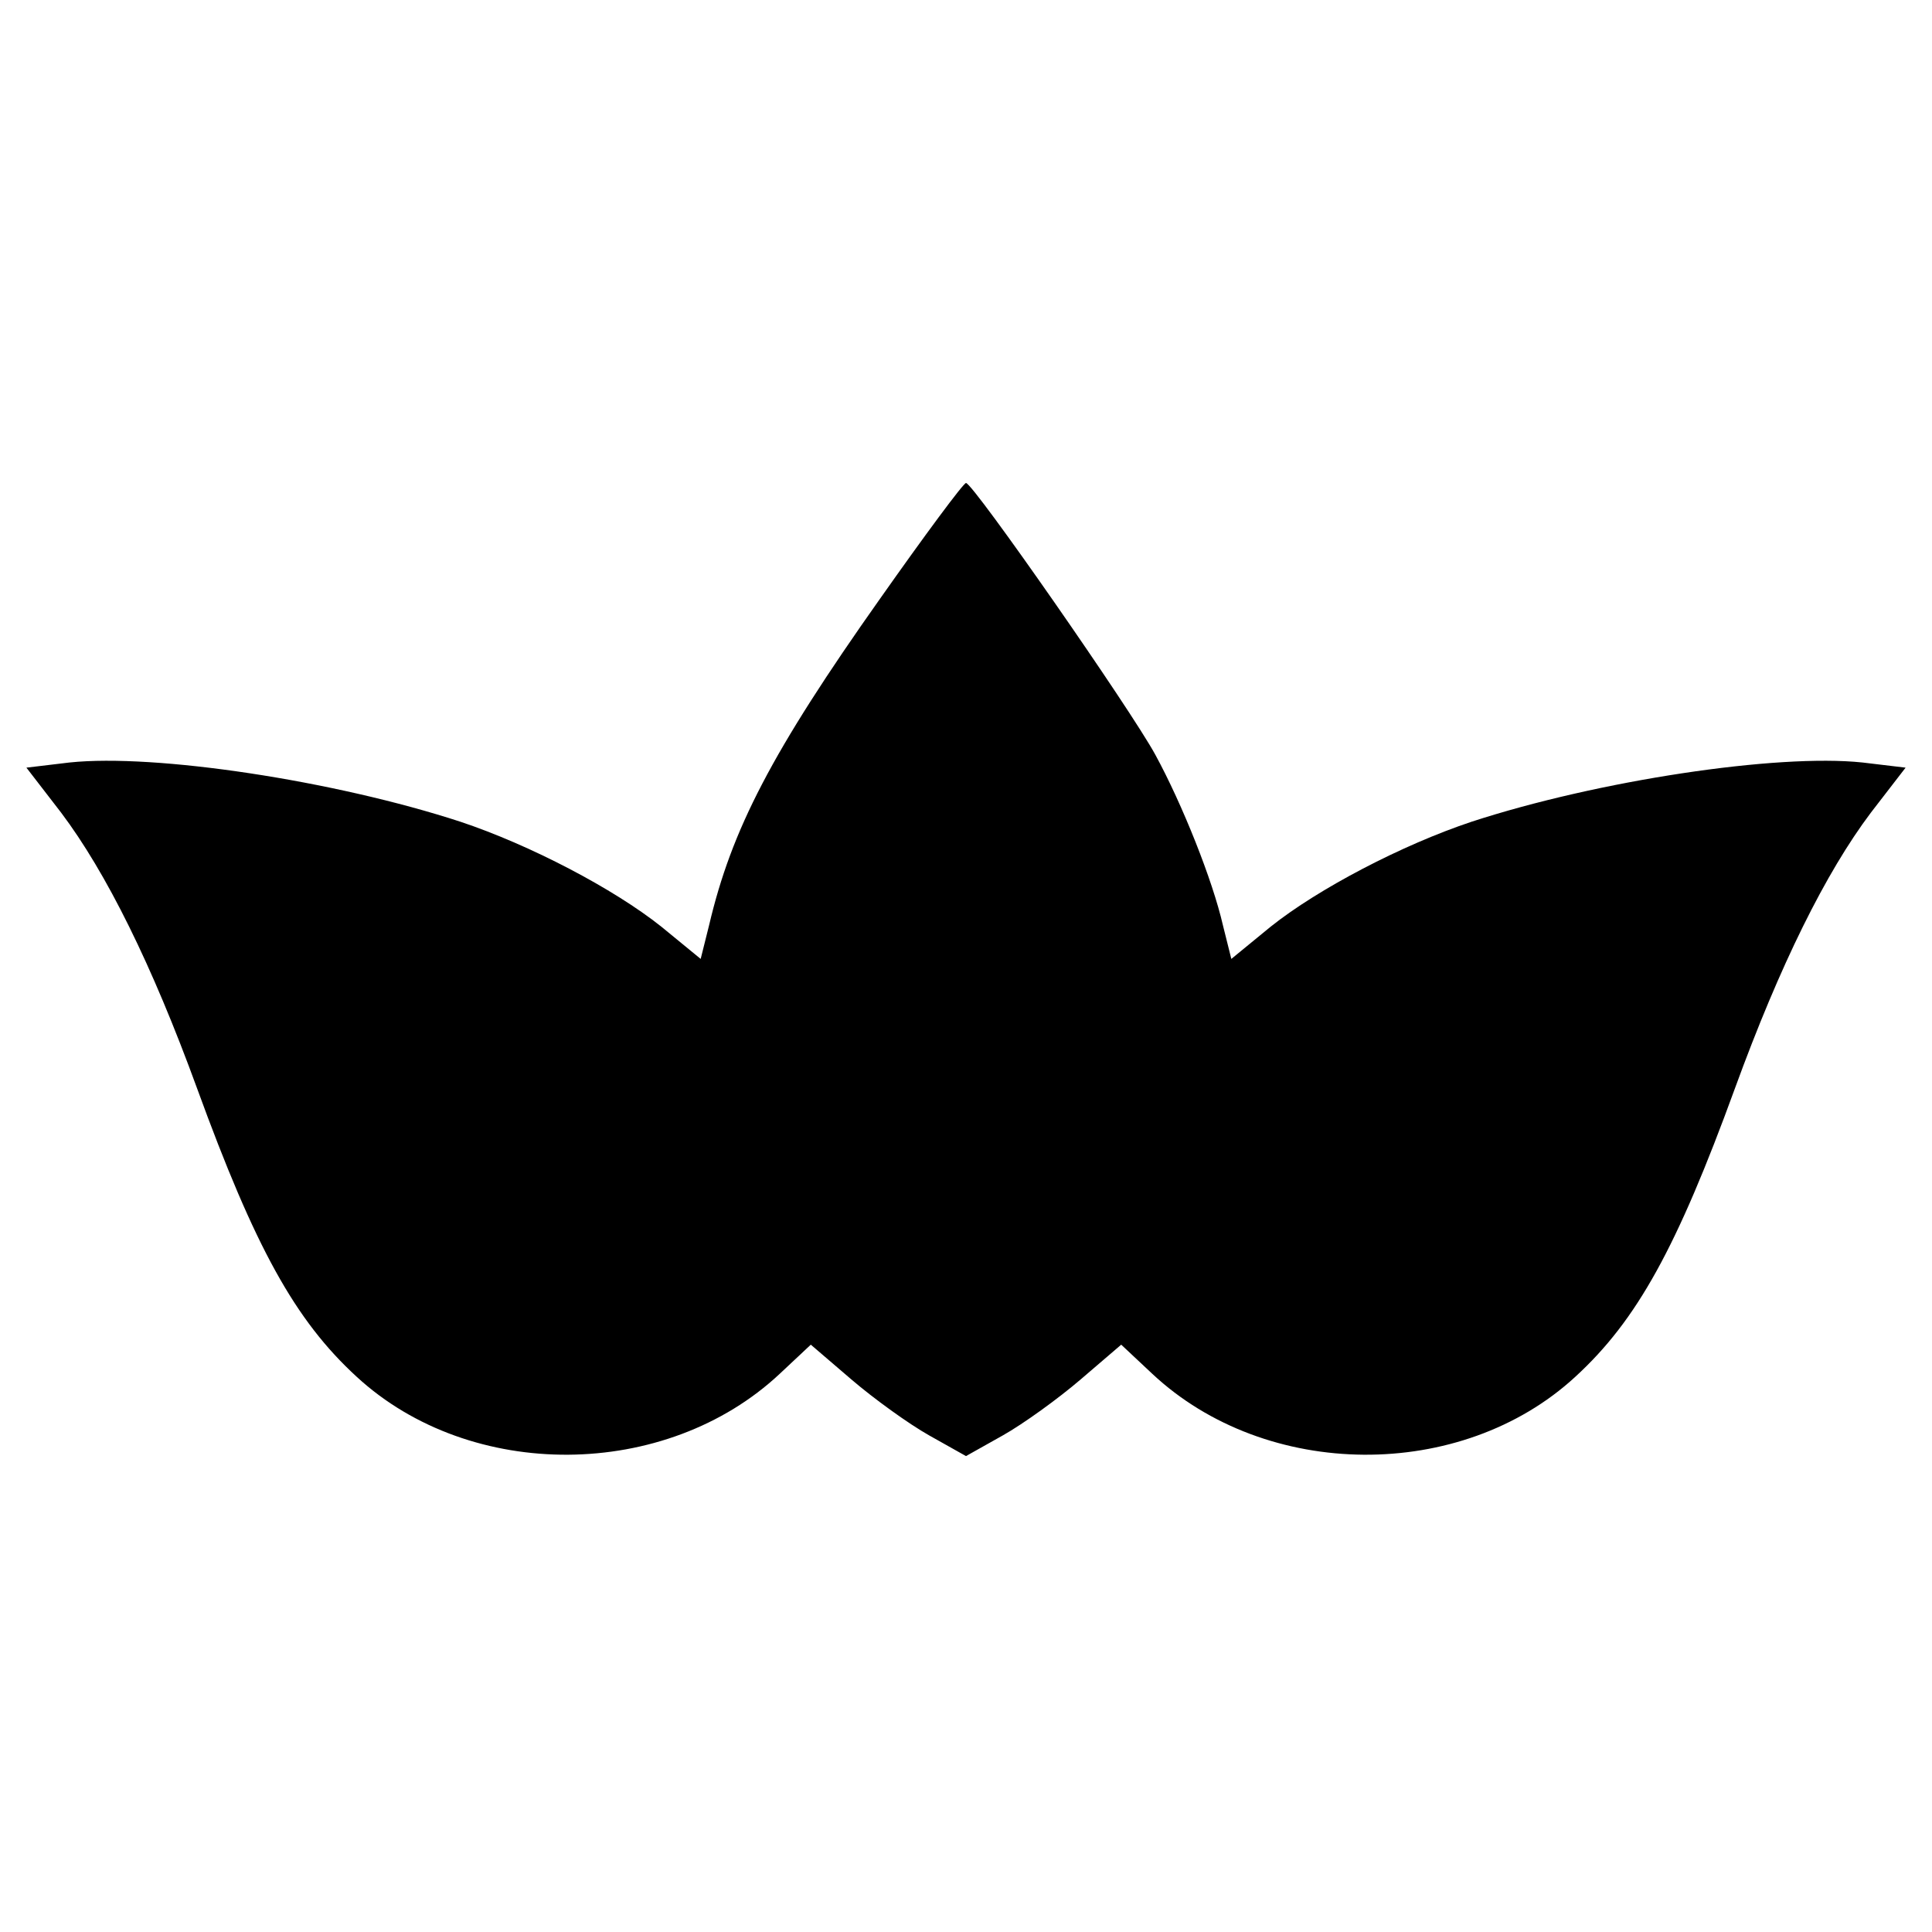
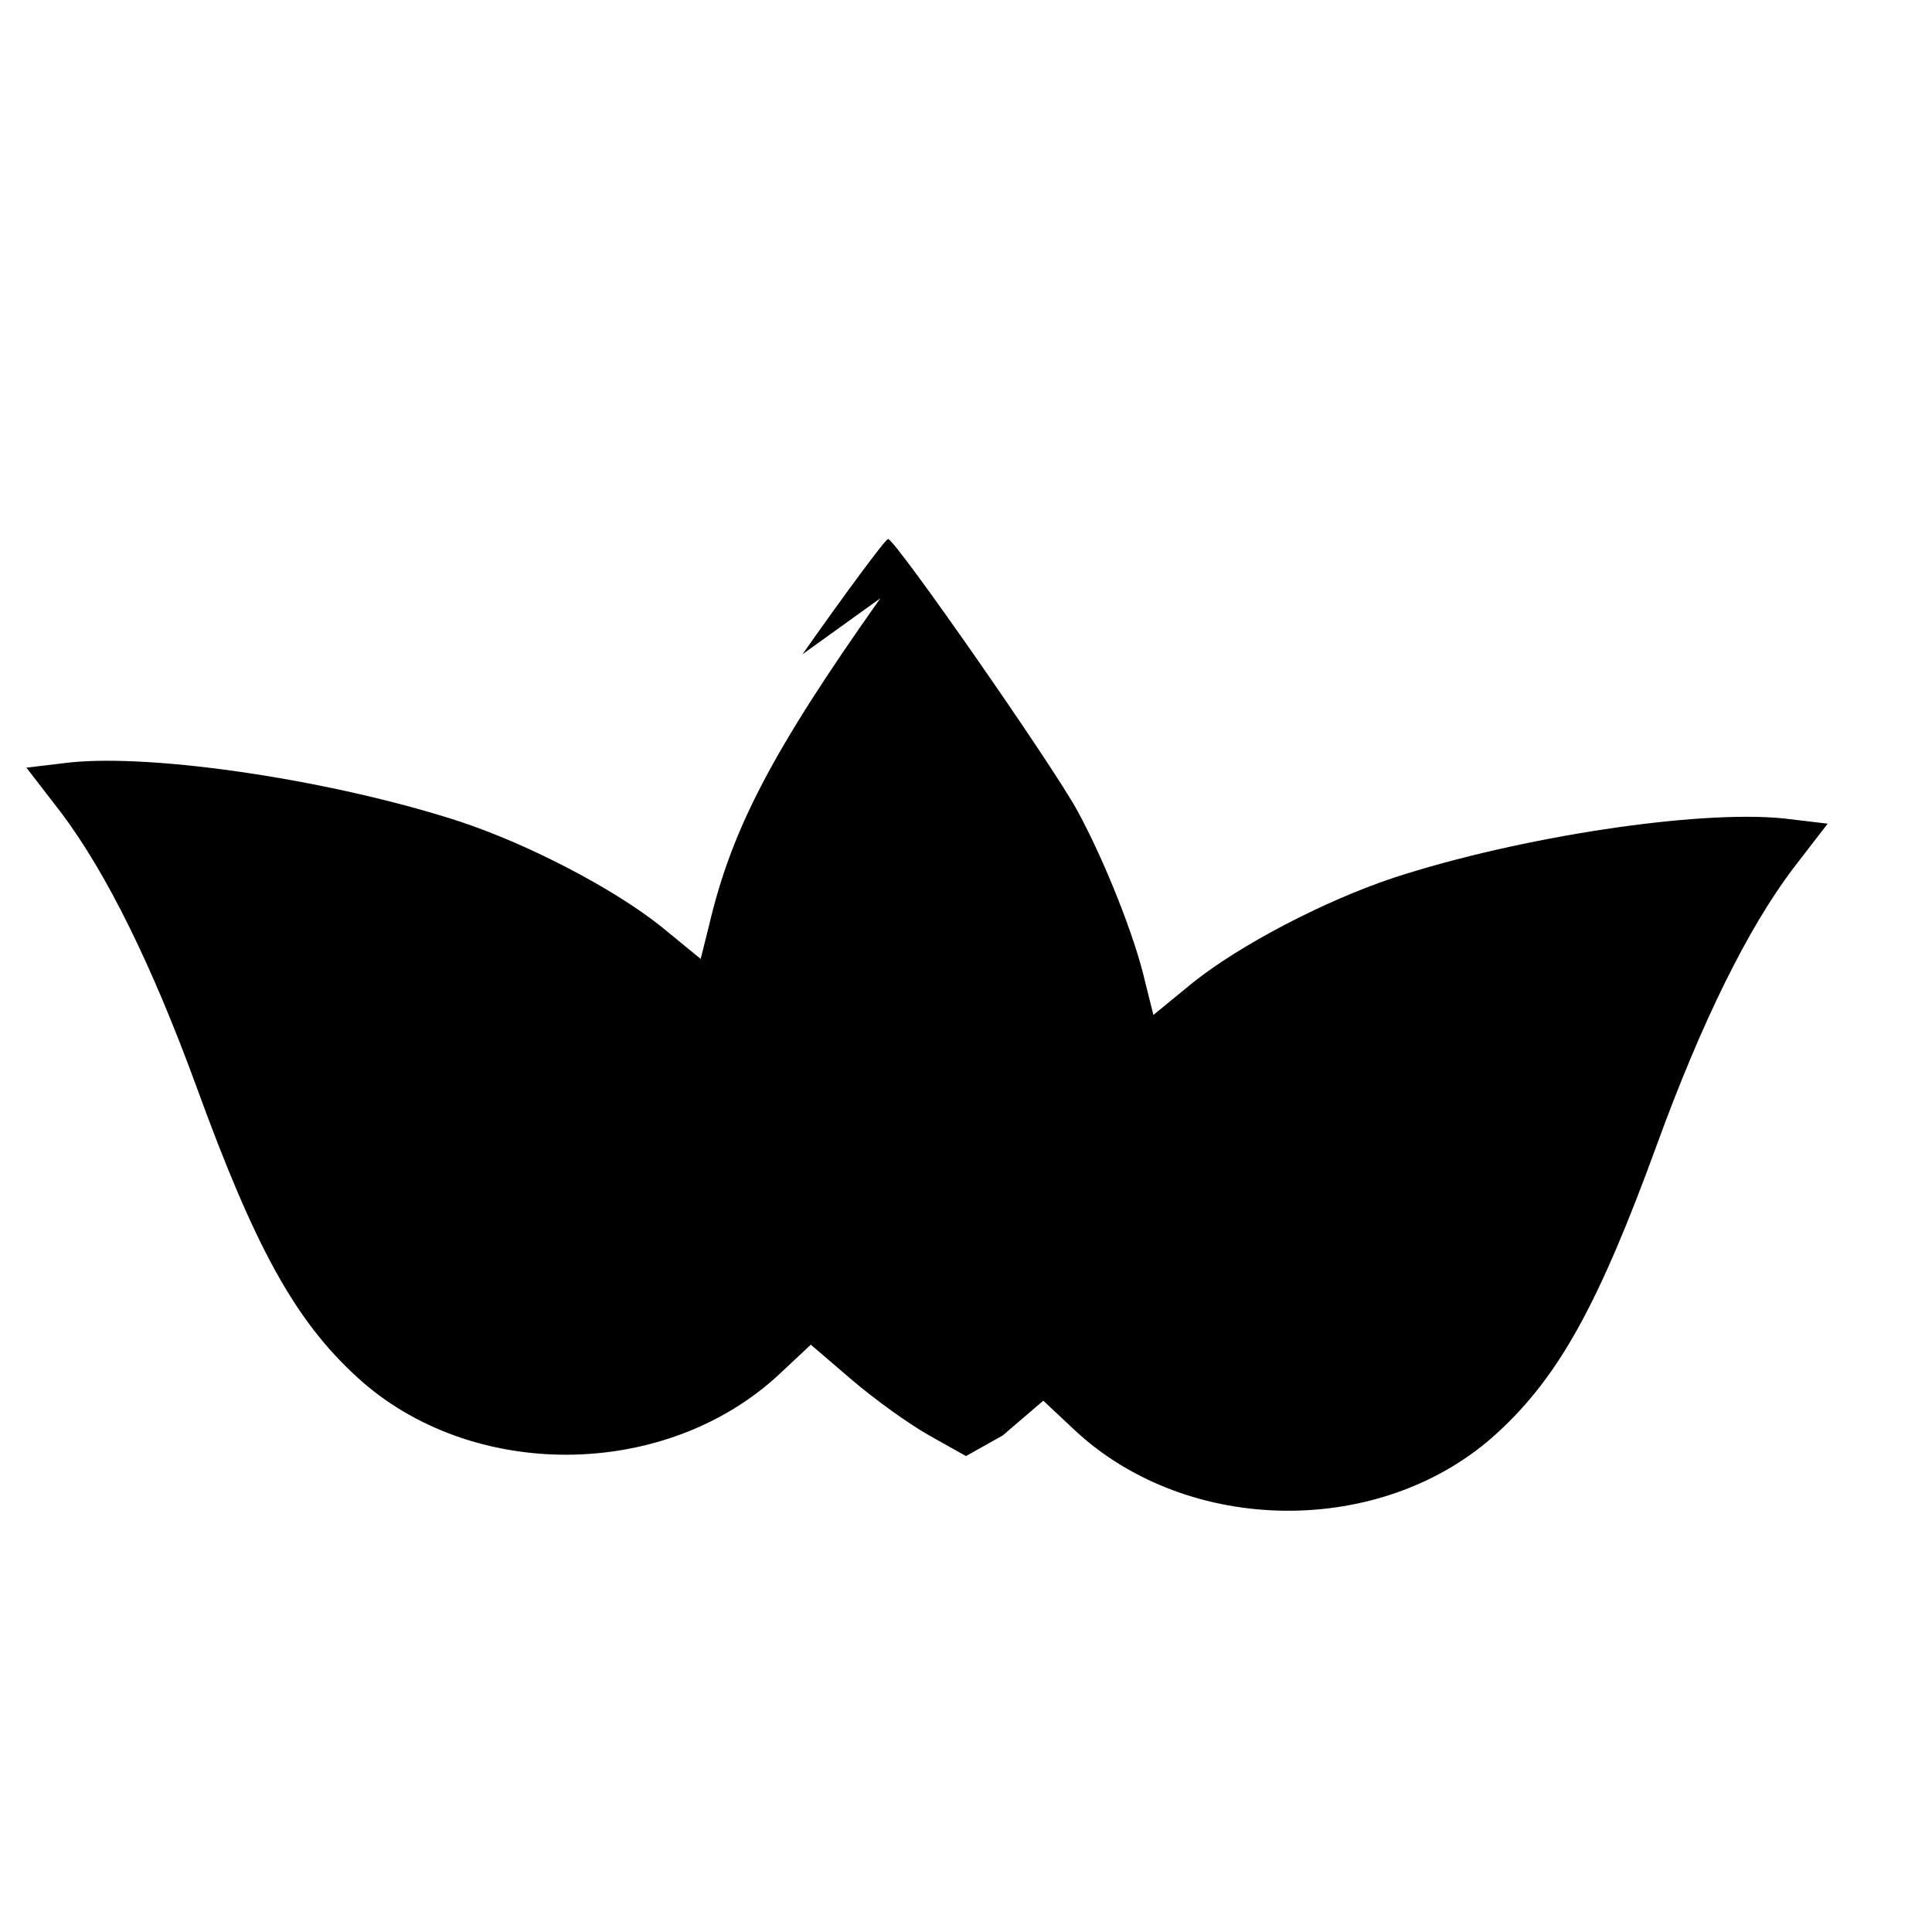
<svg xmlns="http://www.w3.org/2000/svg" version="1.0" width="300pt" height="300pt" viewBox="0 0 300 300" preserveAspectRatio="xMidYMid meet">
  <g transform="translate(0,300) scale(0.1,-0.1)" fill="#000000" stroke="none">
-     <path d="M1367 2071 c-169 -239 -231 -359 -266 -508 l-13 -52 -61 50 c-74 59 -204 127 -312 163 -196 64 -474 106 -607 92 l-67 -8 54 -70 c70 -93 141 -236 211 -428 90 -247 152 -360 248 -448 177 -163 480 -161 657 5 l48 45 63 -54 c35 -30 89 -69 121 -87 l57 -32 57 32 c32 18 86 57 121 87 l63 54 48 -45 c177 -166 480 -168 657 -5 96 88 158 201 248 448 70 192 141 335 211 428 l54 70 -67 8 c-133 14 -411 -28 -607 -92 -108 -36 -238 -104 -312 -163 l-61 -50 -13 52 c-16 70 -63 188 -105 265 -38 70 -283 422 -294 422 -4 0 -64 -81 -133 -179z" />
+     <path d="M1367 2071 c-169 -239 -231 -359 -266 -508 l-13 -52 -61 50 c-74 59 -204 127 -312 163 -196 64 -474 106 -607 92 l-67 -8 54 -70 c70 -93 141 -236 211 -428 90 -247 152 -360 248 -448 177 -163 480 -161 657 5 l48 45 63 -54 c35 -30 89 -69 121 -87 l57 -32 57 32 l63 54 48 -45 c177 -166 480 -168 657 -5 96 88 158 201 248 448 70 192 141 335 211 428 l54 70 -67 8 c-133 14 -411 -28 -607 -92 -108 -36 -238 -104 -312 -163 l-61 -50 -13 52 c-16 70 -63 188 -105 265 -38 70 -283 422 -294 422 -4 0 -64 -81 -133 -179z" />
  </g>
</svg>